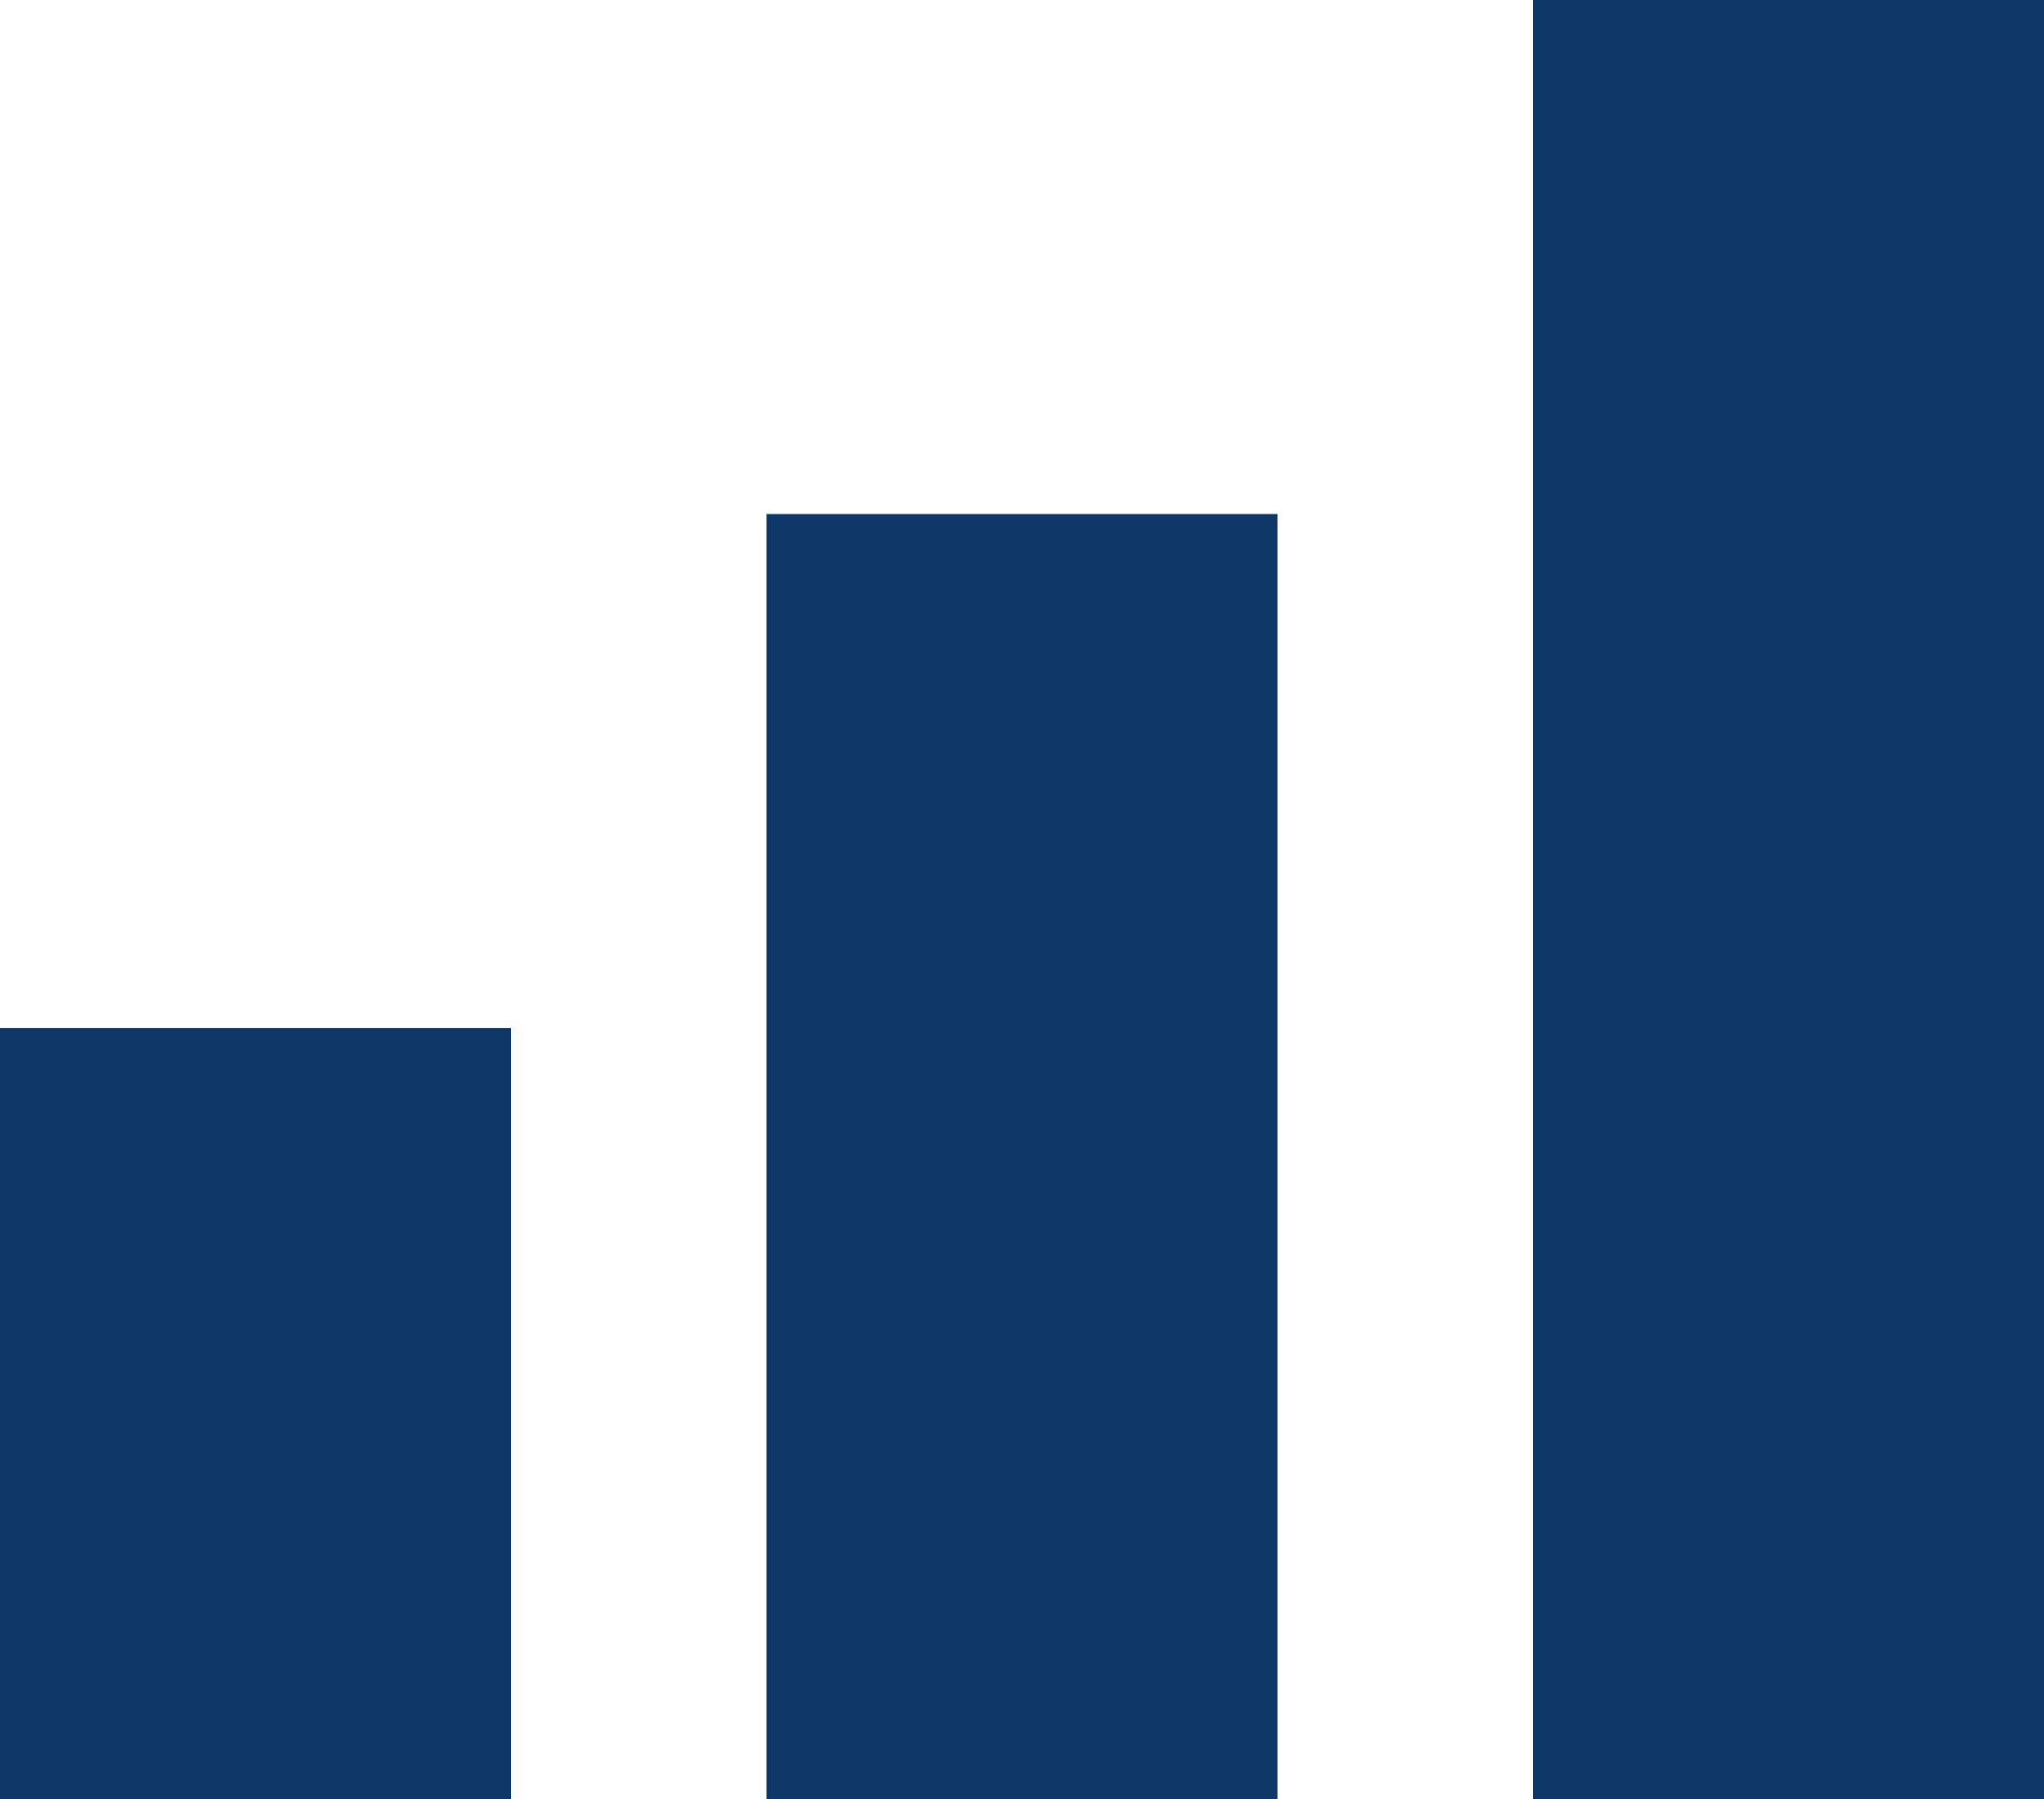
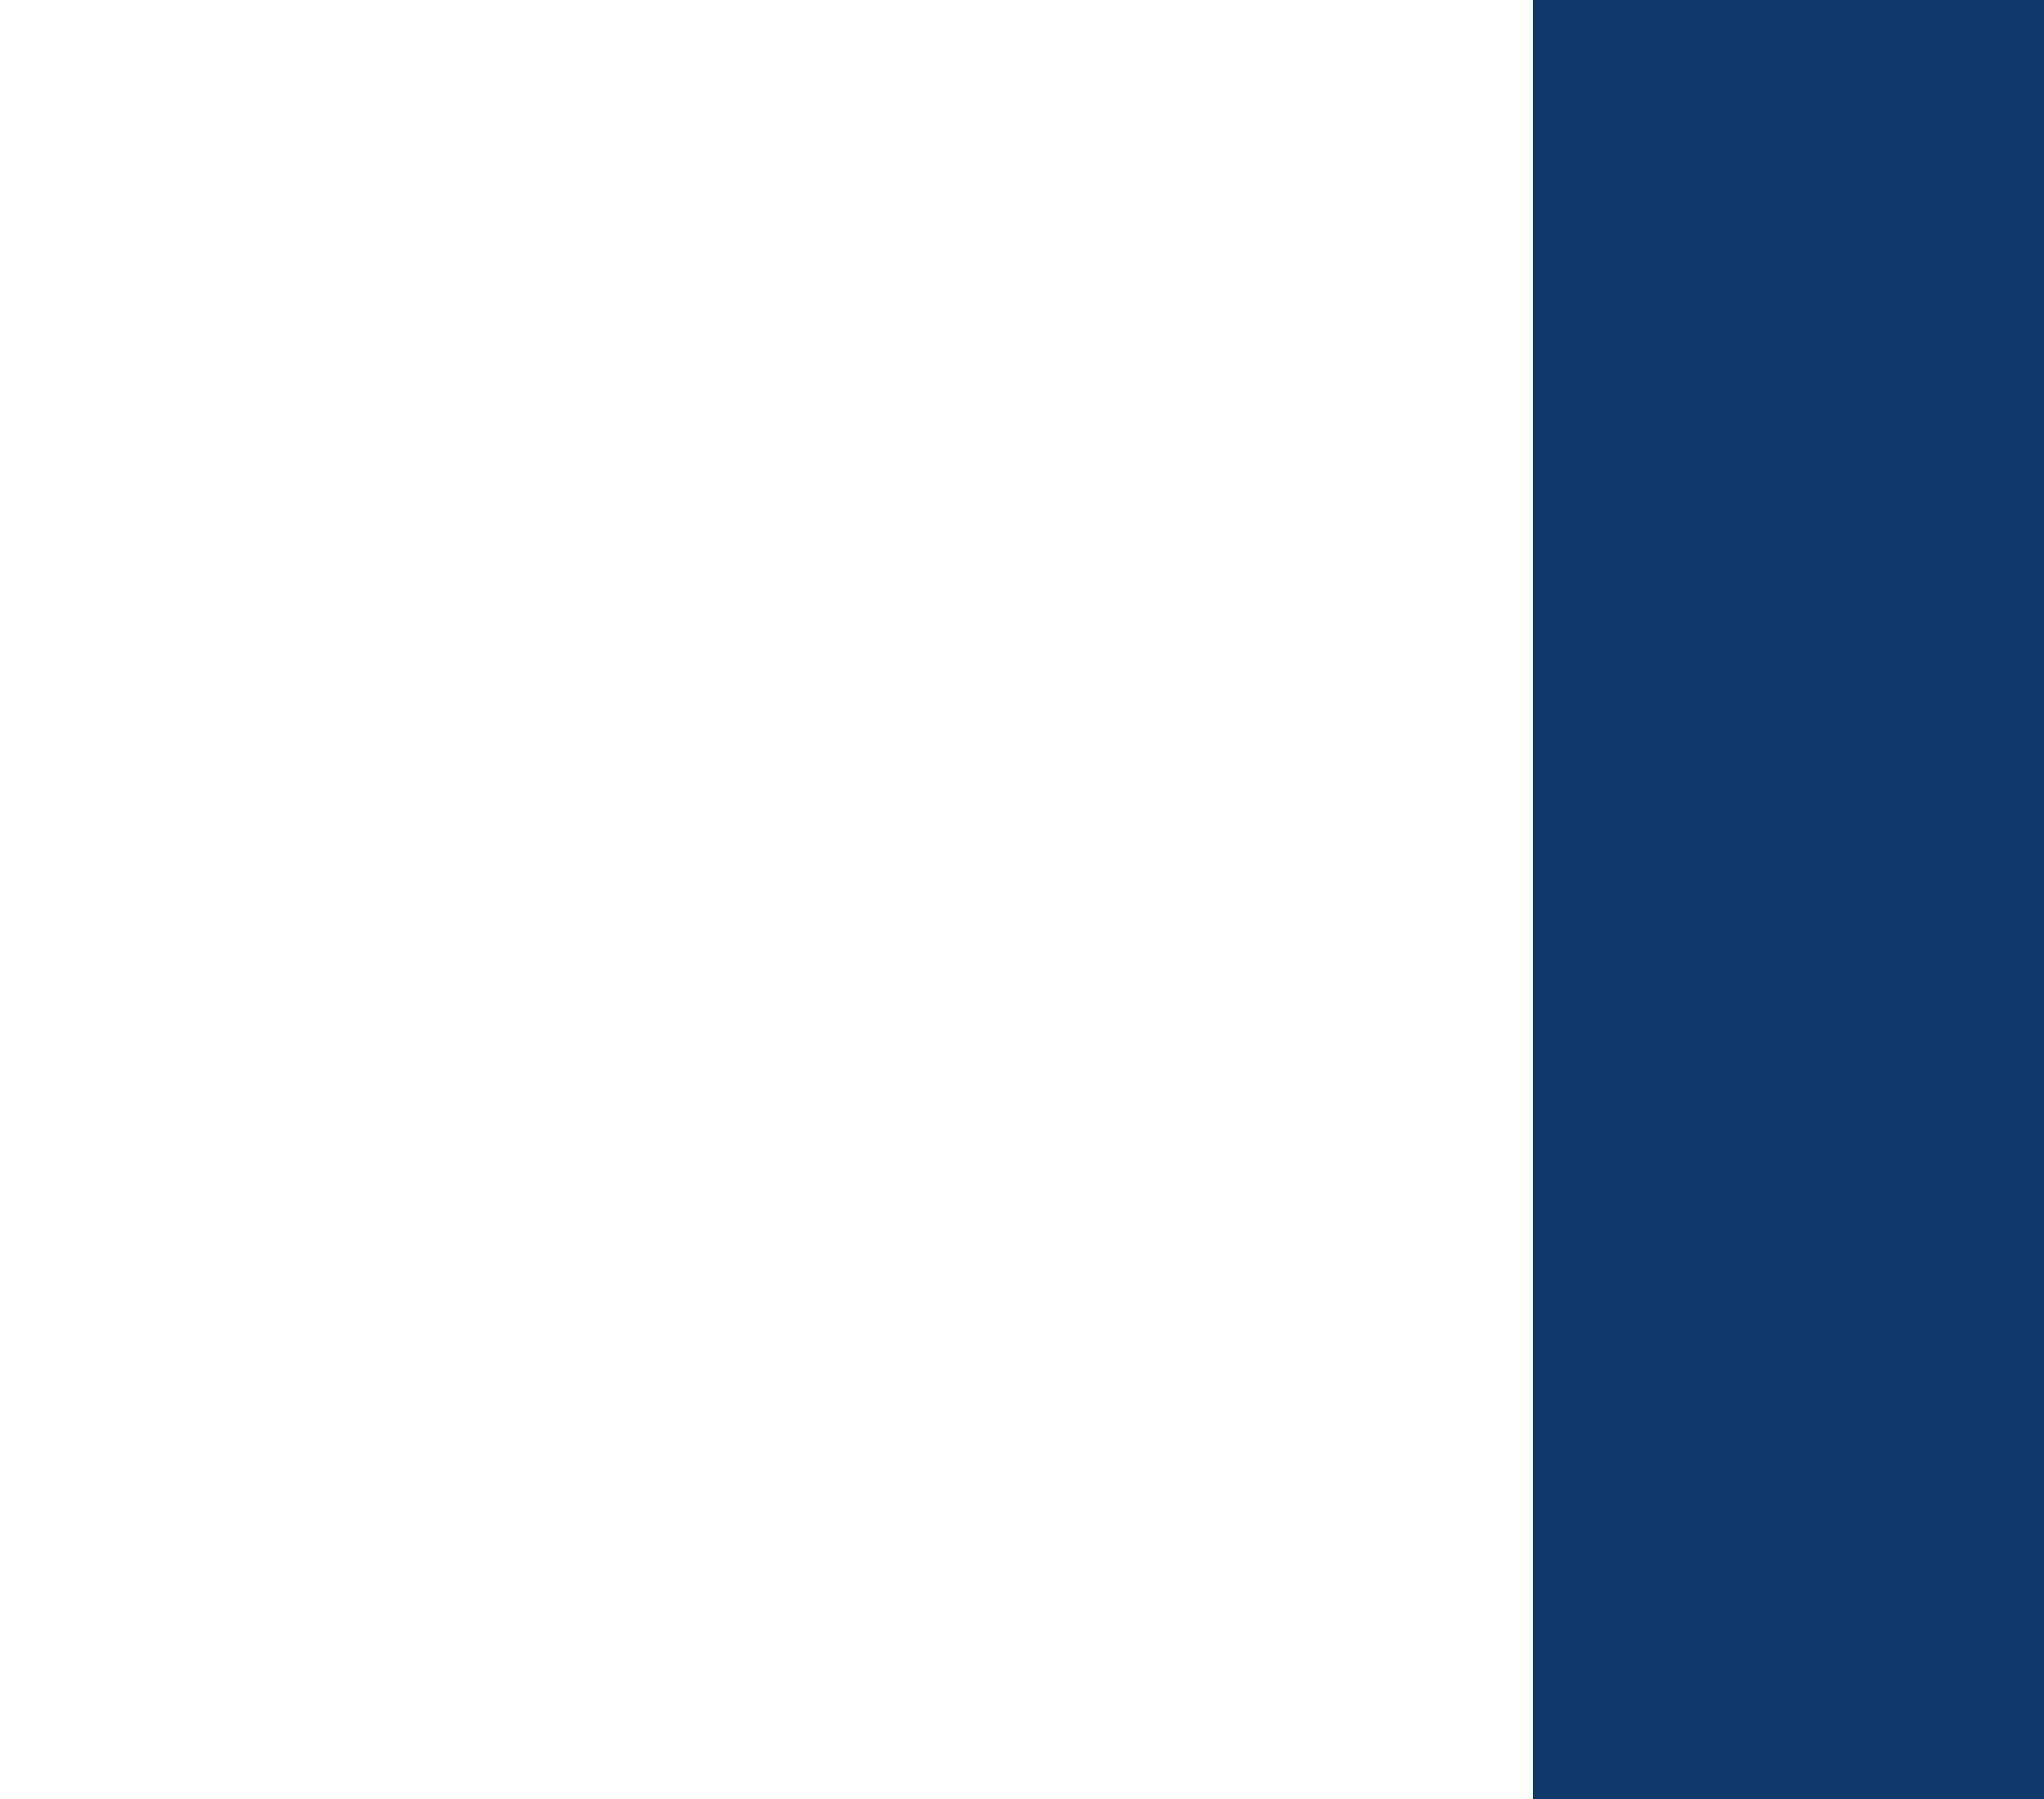
<svg xmlns="http://www.w3.org/2000/svg" width="25" height="22" viewBox="0 0 25 22" fill="none">
  <path d="M25 0H18.75V22H25V0Z" fill="#0F3767" />
-   <path d="M9.375 6.286H15.625V22H9.375V6.286Z" fill="#0F3767" />
-   <path d="M0 12.571H6.25V22H0V12.571Z" fill="#0F3767" />
</svg>